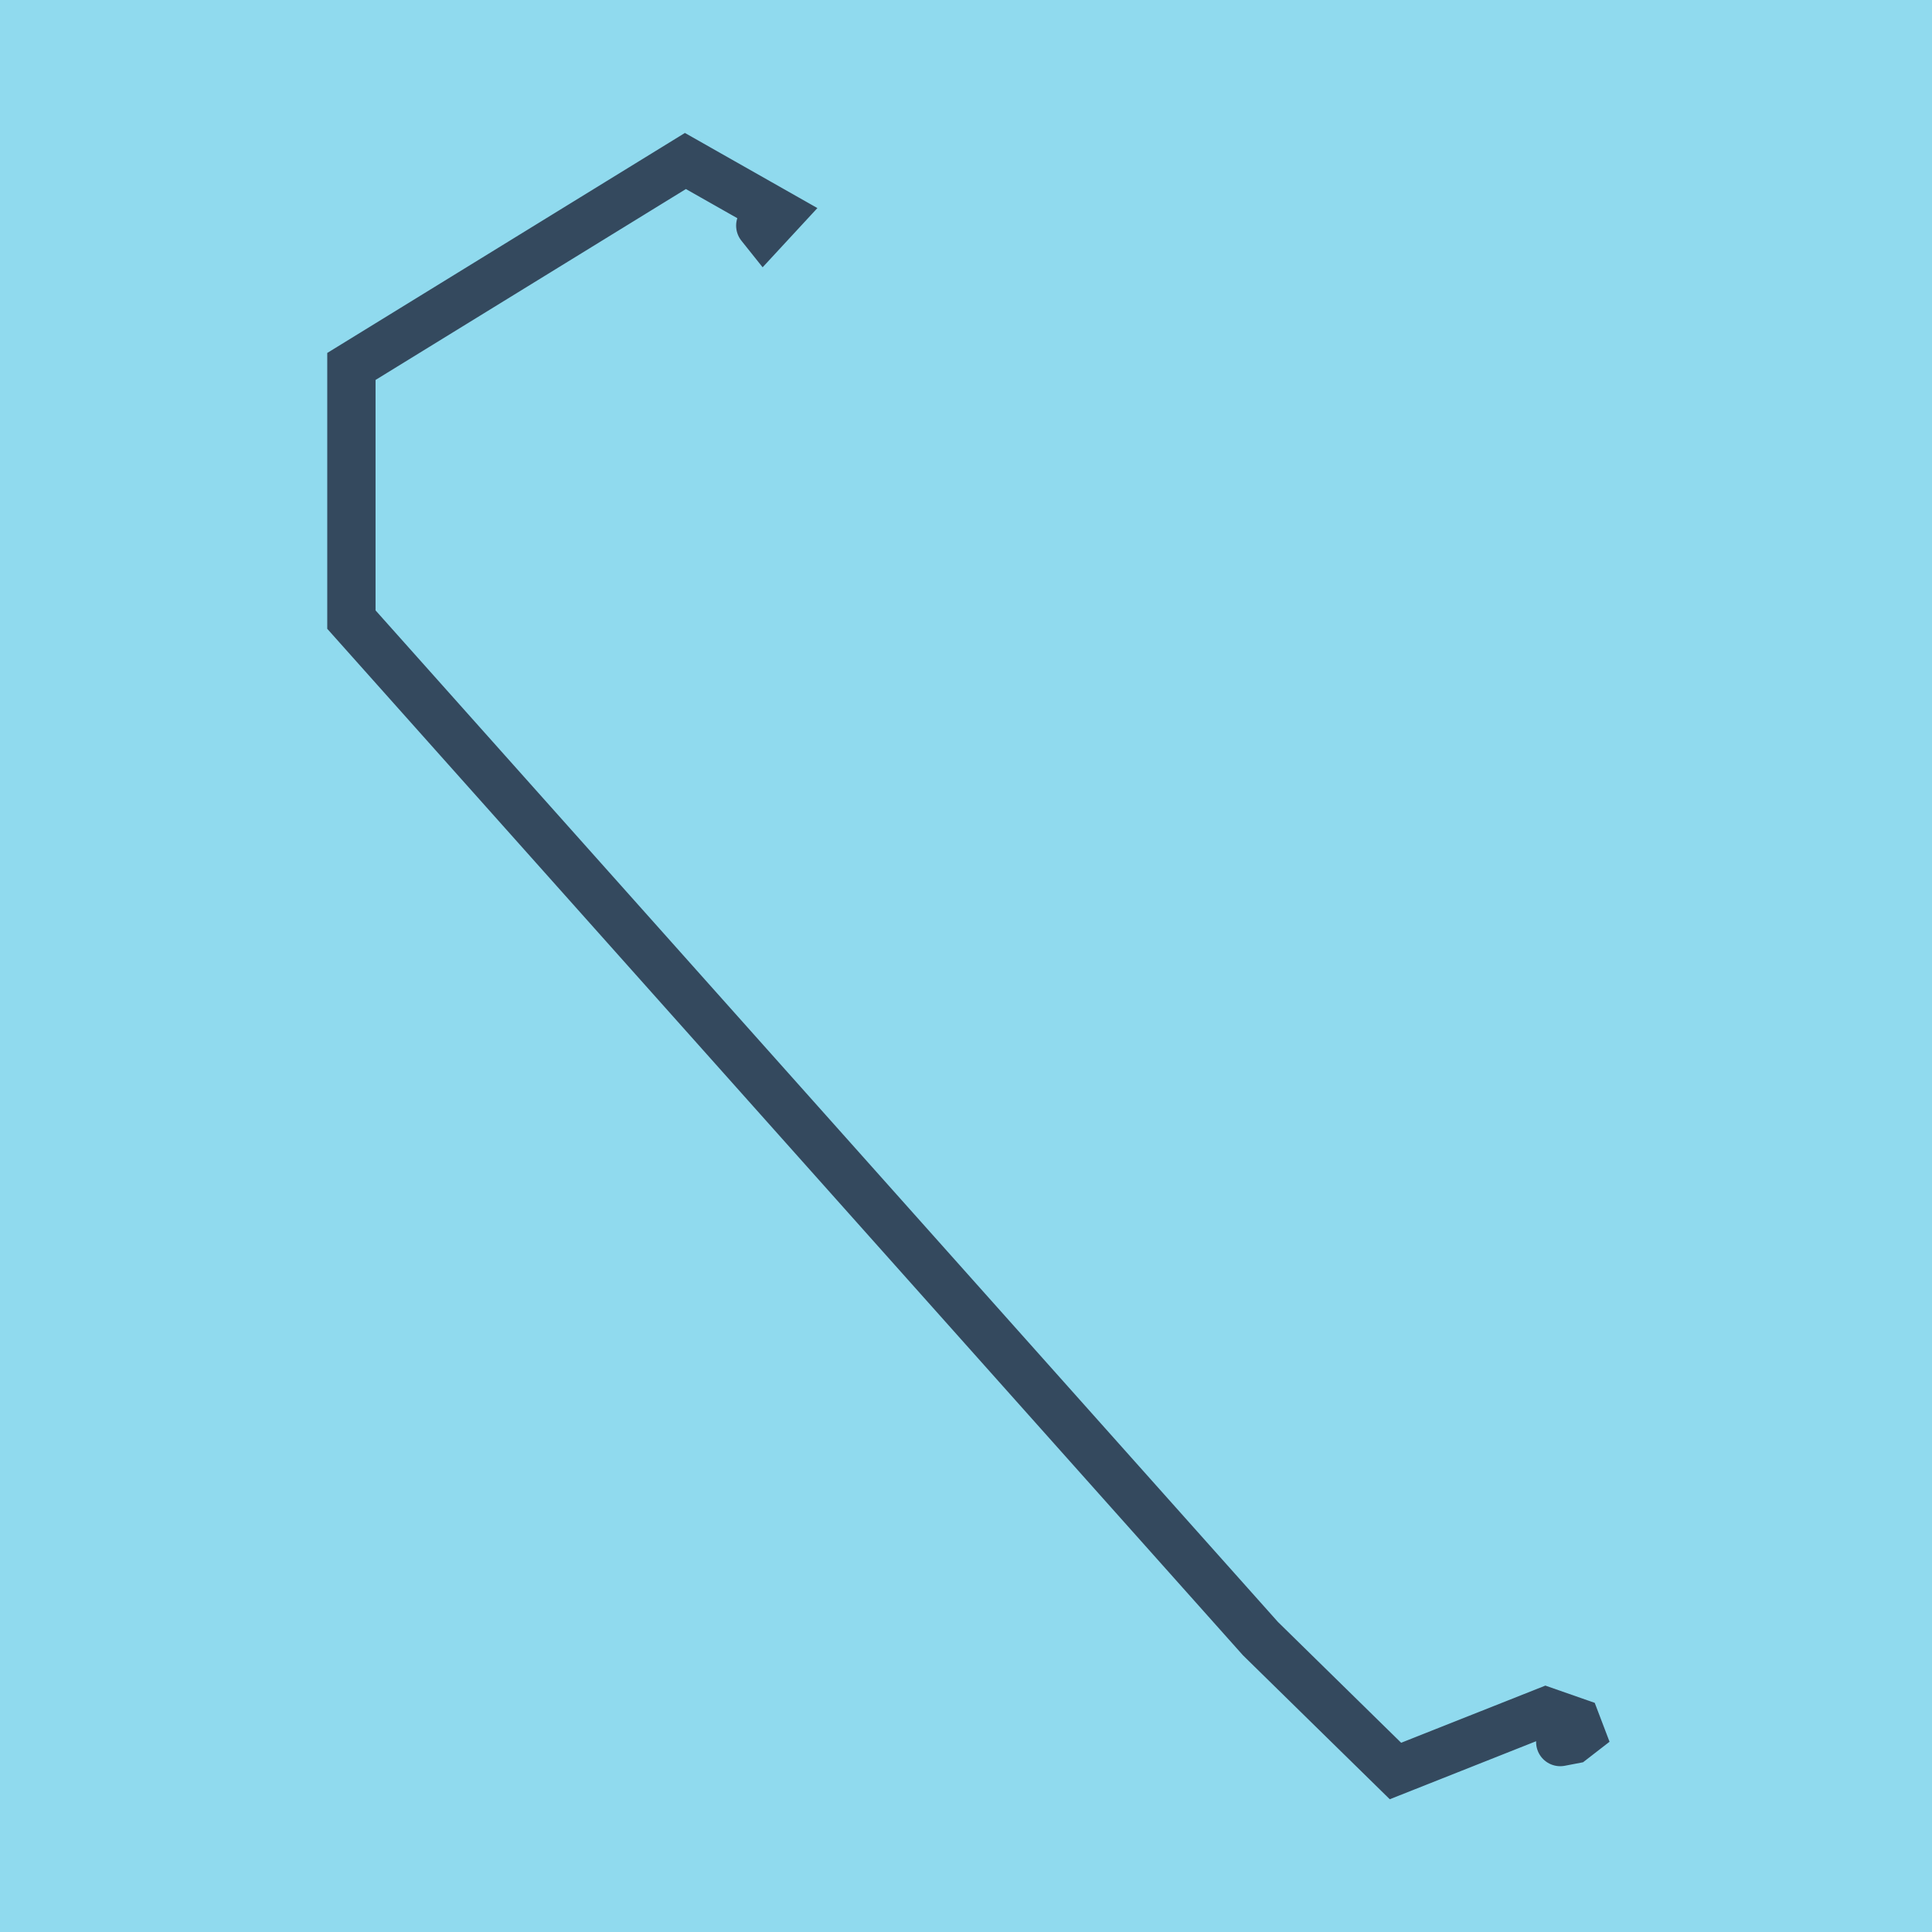
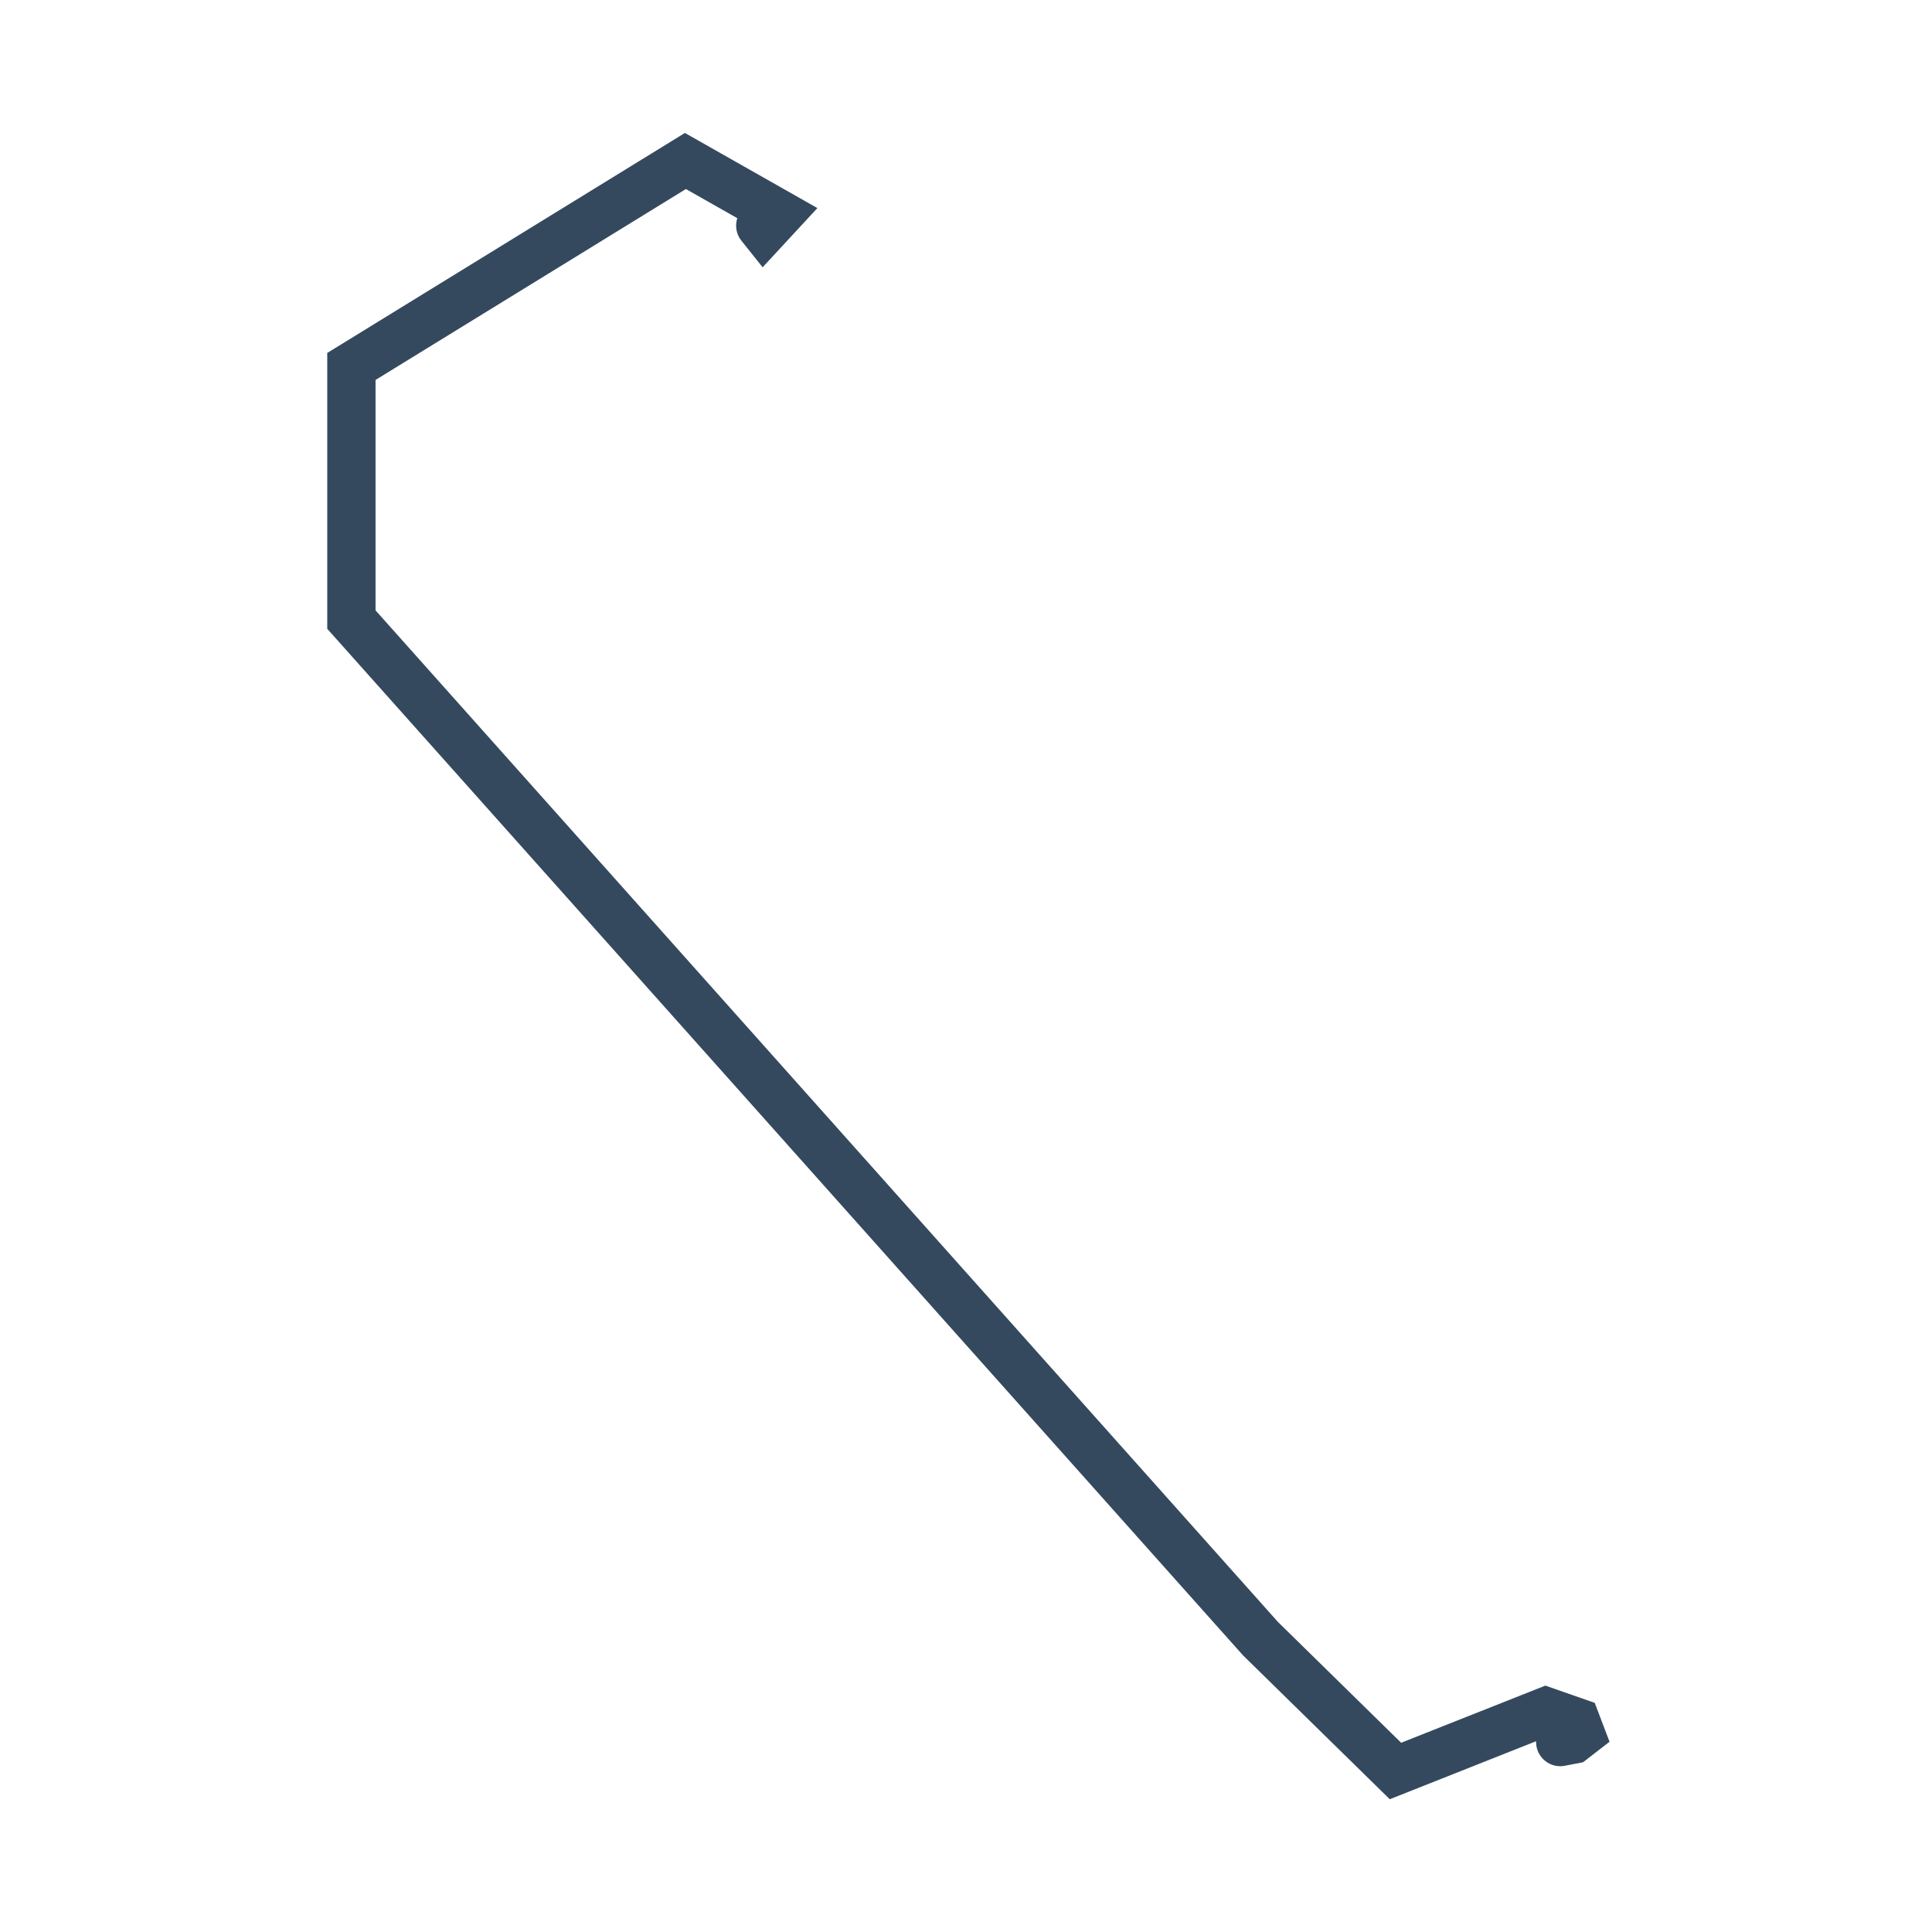
<svg xmlns="http://www.w3.org/2000/svg" viewBox="-10 -10 120 120" preserveAspectRatio="xMidYMid meet">
-   <path style="fill:#90daee" d="M-10-10h120v120H-10z" />
  <polyline stroke-linecap="round" points="37.222,4.014 37.452,4.302 38.383,3.295 32.572,0 11.826,12.761 11.826,28.484 68.288,91.777 76.675,100 86.018,96.296 87.898,96.953 88.174,97.678 87.691,98.052 86.91,98.202 " style="fill:none;stroke:#34495e;stroke-width: 3px" />
</svg>